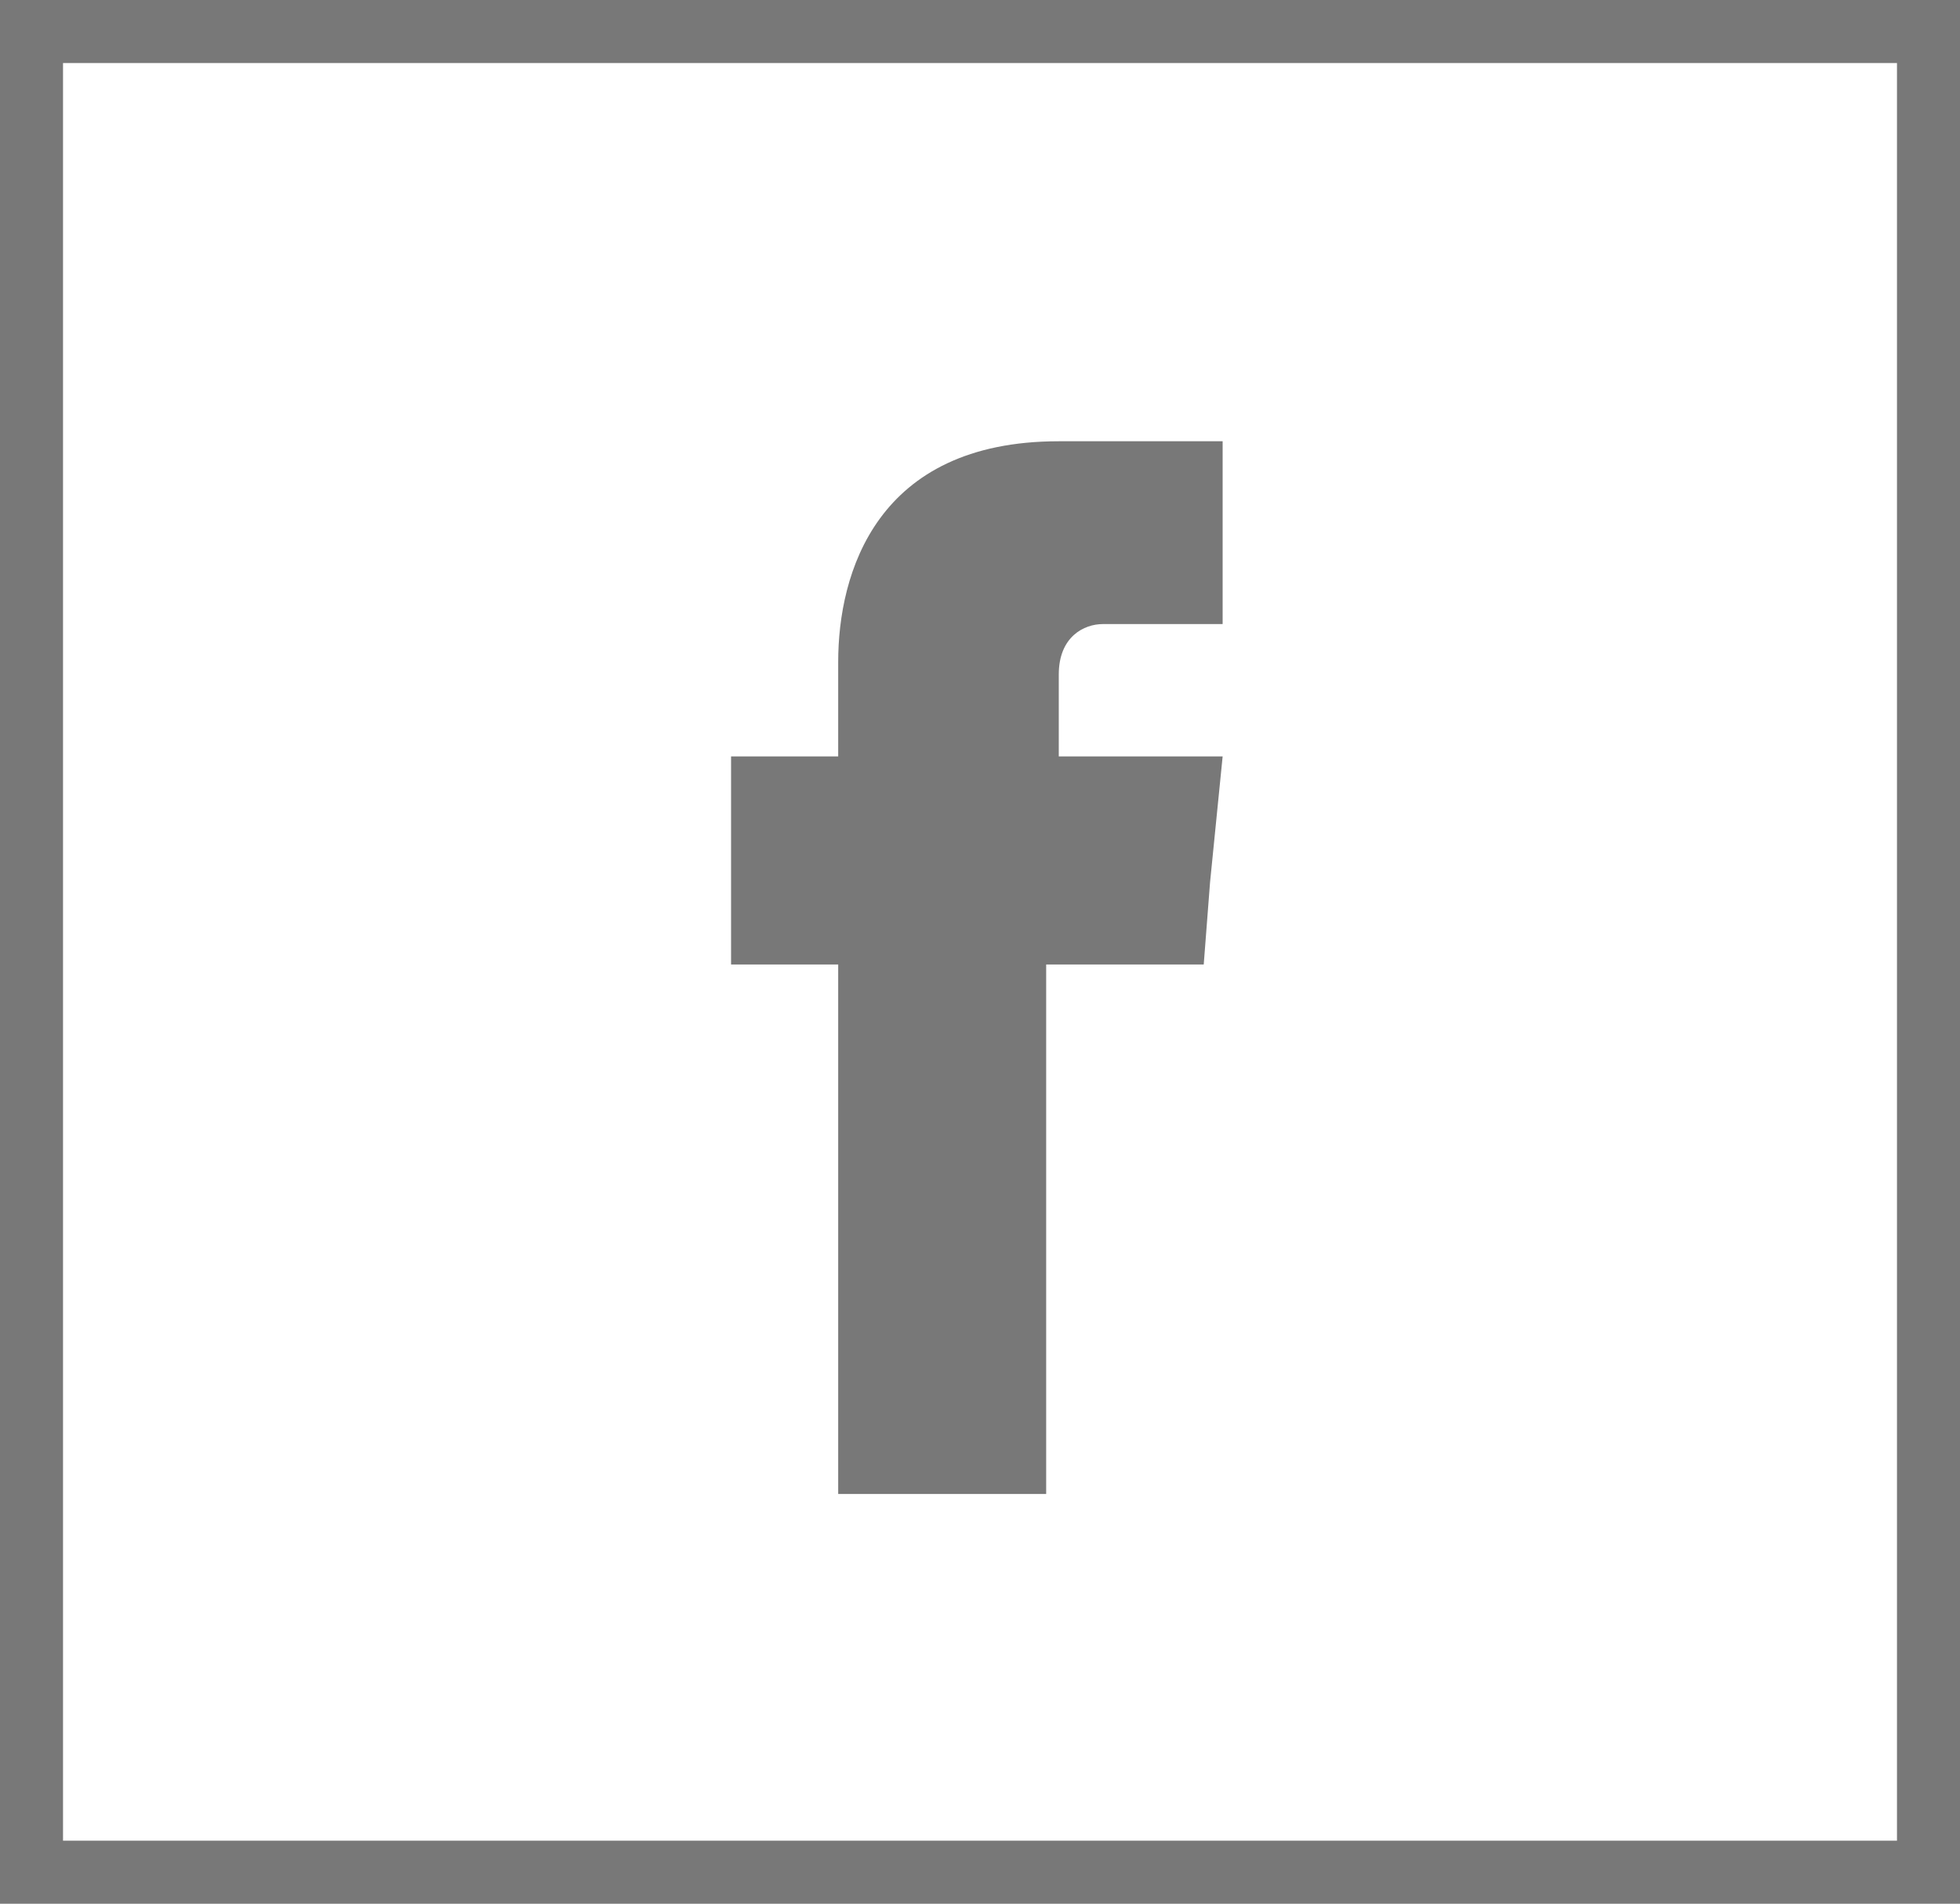
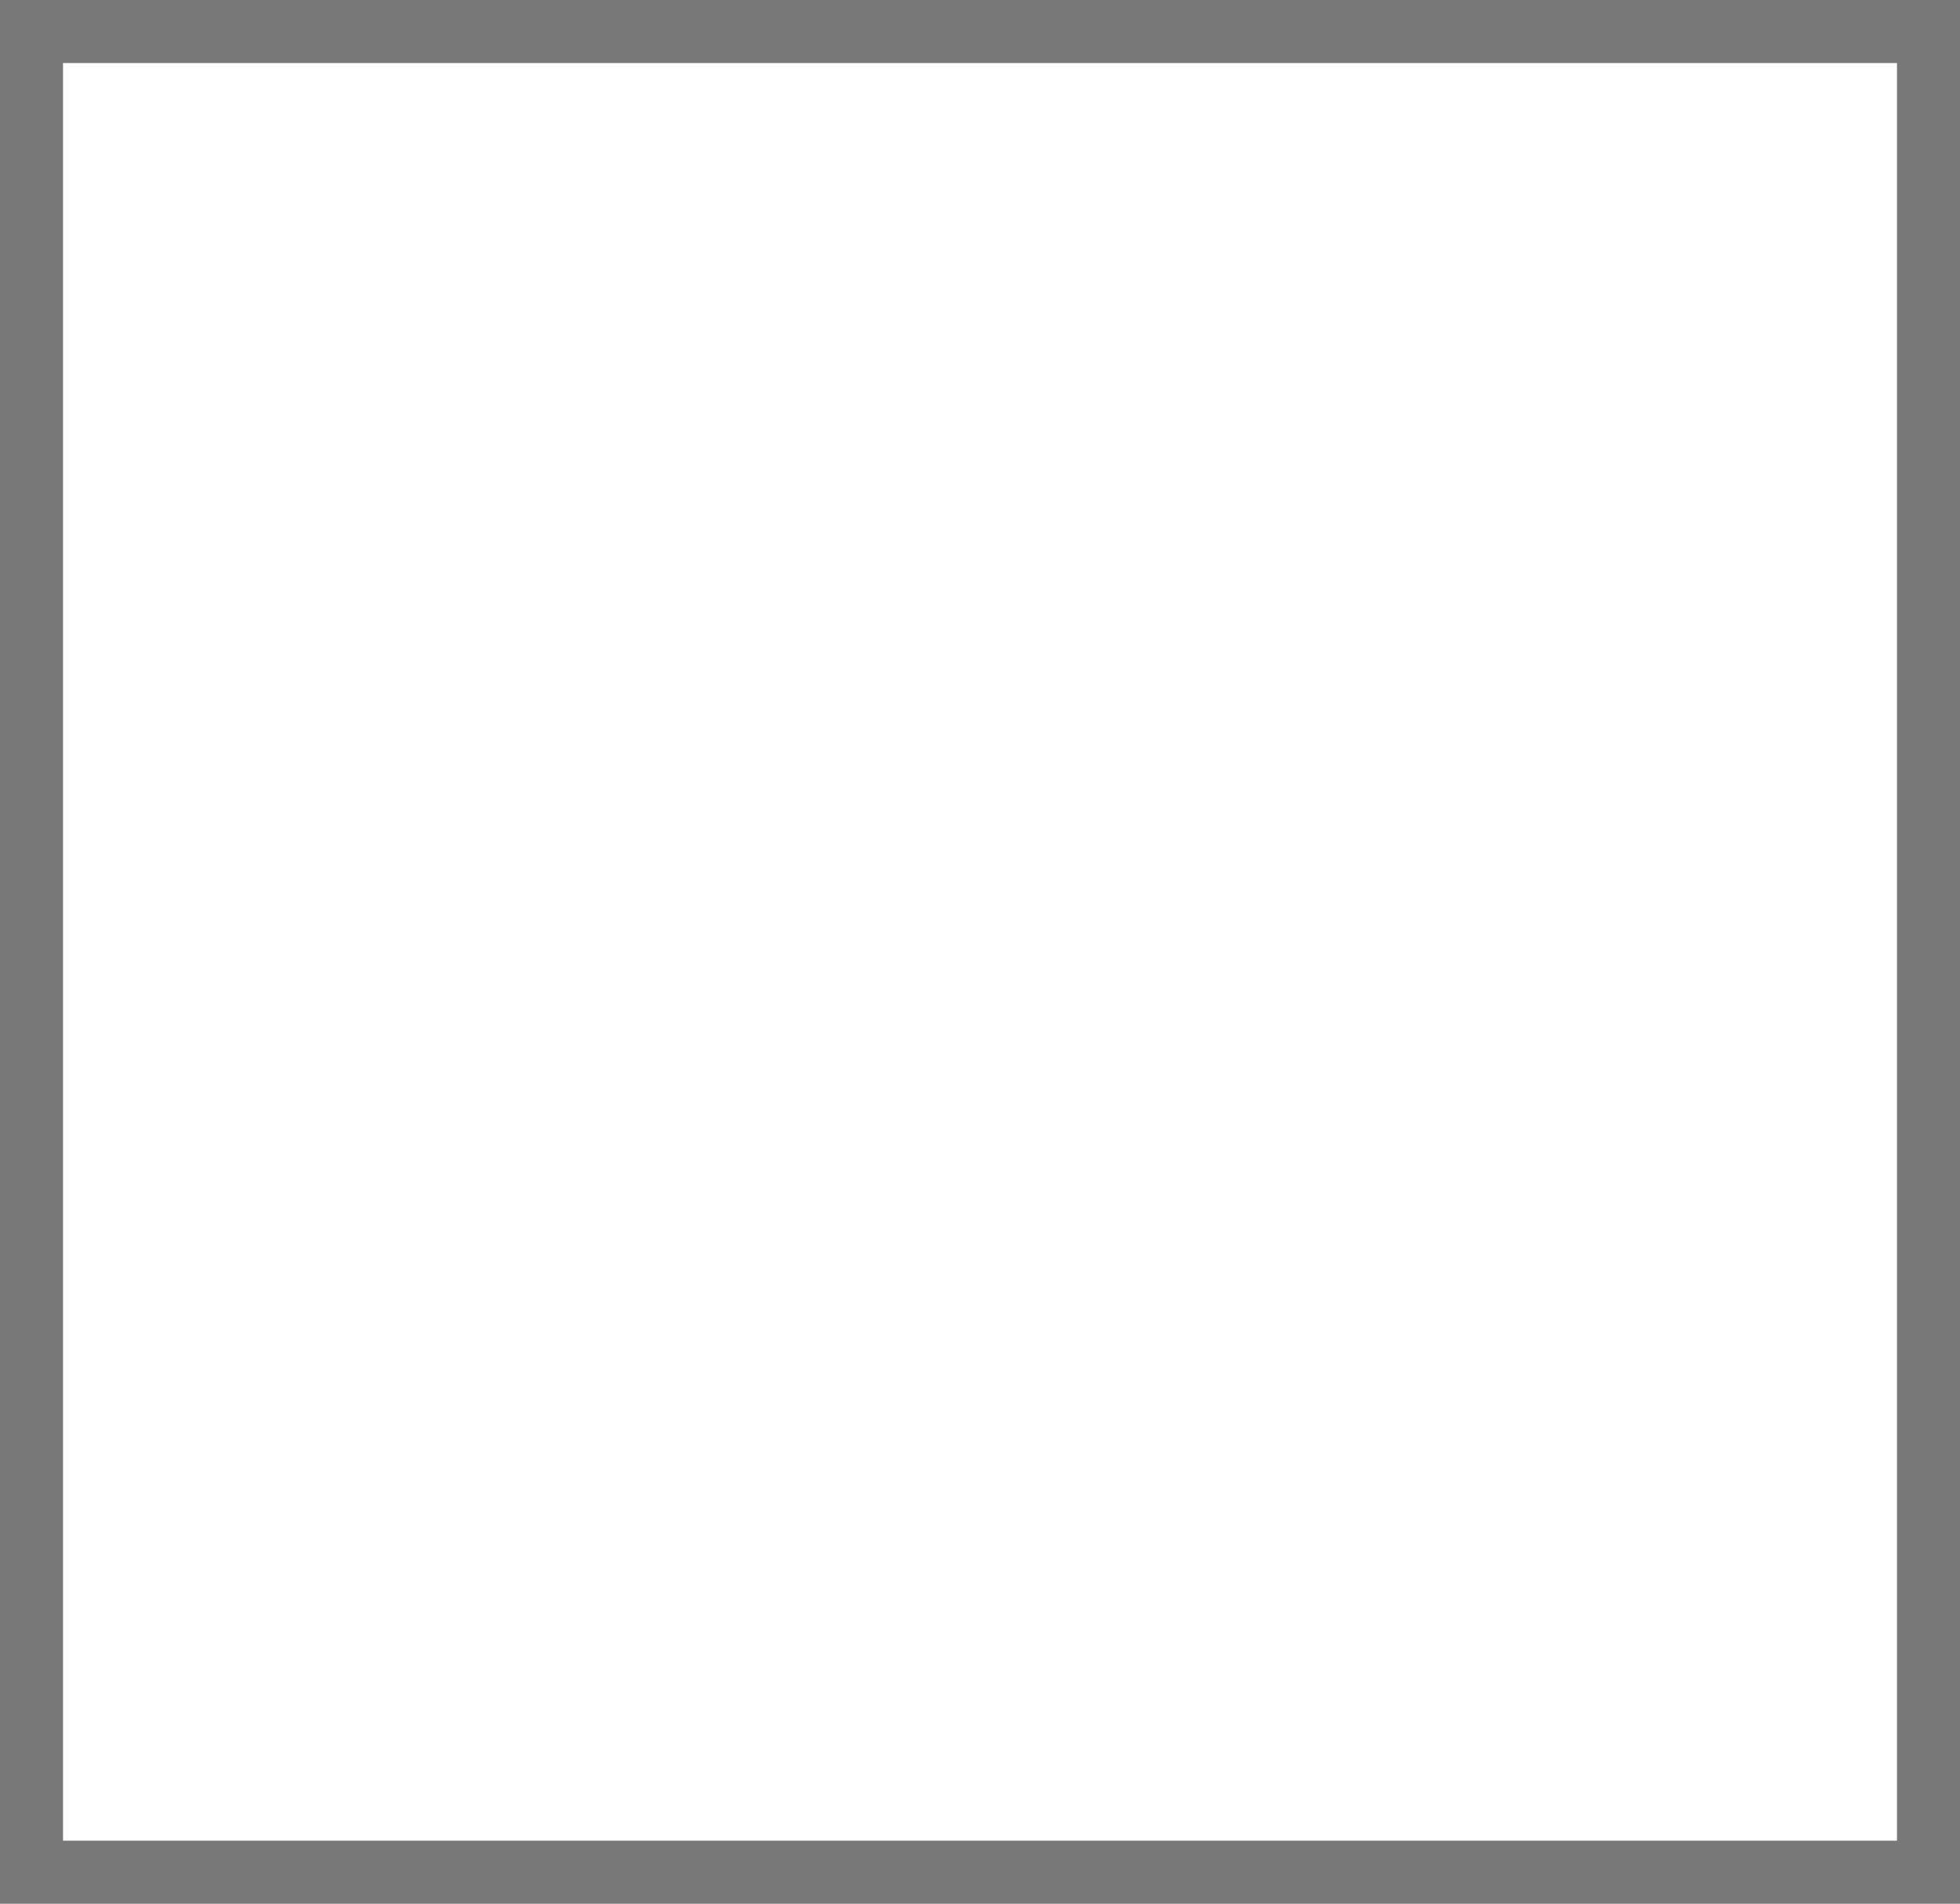
<svg xmlns="http://www.w3.org/2000/svg" xmlns:xlink="http://www.w3.org/1999/xlink" version="1.1" id="Layer_1" x="0px" y="0px" width="31.1px" height="30.2px" viewBox="0 0 31.1 30.2" style="enable-background:new 0 0 31.1 30.2;" xml:space="preserve">
  <style type="text/css">
	.st0{clip-path:url(#SVGID_2_);fill:#787878;}
	.st1{display:none;fill:#787878;}
	.st2{fill:#787878;}
</style>
  <g>
    <g>
      <g>
        <defs>
          <rect id="SVGID_1_" x="0" width="31.1" height="30.2" />
        </defs>
        <clipPath id="SVGID_2_">
          <use xlink:href="#SVGID_1_" style="overflow:visible;" />
        </clipPath>
-         <path class="st0" d="M45.5,15.5v7.2h3.4v-7.8v-2h-3.4V15.5z M60.2,15.9c-0.2-1.9-1.1-3-3.6-3c-1.5,0-2.5,0.5-2.9,1.3h0v-1.3h-2.7     v1.9v8h2.9v-4.9c0-1.3,0.3-2.5,1.8-2.5c1.6,0,1.7,1.5,1.7,2.6v4.8h3v-5.4C60.3,16.8,60.2,16.4,60.2,15.9L60.2,15.9z M47.2,8     c-1,0-1.7,0.8-1.7,1.7s0.8,1.7,1.7,1.7c1,0,1.7-0.8,1.7-1.7S48.2,8,47.2,8L47.2,8z M16.8,12v-1.3c0-0.6,0.4-0.8,0.7-0.8     c0.3,0,1.9,0,1.9,0V7h-2.6c-2.9,0-3.5,2.1-3.5,3.5V12h-1.7v2v1.3h1.7c0,3.8,0,8.4,0,8.4h3.3c0,0,0-4.6,0-8.4h2.5l0.1-1.3l0.2-2     H16.8z M-11.5,9.6c-0.7,0.3-1.5,0.5-2.3,0.6C-13,9.7-12.3,8.9-12,8c-0.8,0.5-1.6,0.8-2.6,1c-0.7-0.8-1.8-1.3-2.9-1.3     c-2.2,0-4,1.8-4,4c0,0.3,0,0.6,0.1,0.9c-3.4-0.2-6.3-1.8-8.3-4.2c-0.3,0.6-0.5,1.3-0.5,2c0,1.4,0.7,2.6,1.8,3.4     c-0.7,0-1.3-0.2-1.8-0.5v0.1c0,2,1.4,3.6,3.2,4c-0.3,0.1-0.7,0.1-1.1,0.1c-0.3,0-0.5,0-0.8-0.1c0.5,1.6,2,2.8,3.8,2.8     c-1.4,1.1-3.1,1.7-5,1.7c-0.3,0-0.6,0-1-0.1c1.8,1.1,3.9,1.8,6.2,1.8c7.4,0,11.5-6.2,11.5-11.5l0-0.5     C-12.7,11.1-12,10.4-11.5,9.6z M93.4,24.4h-6.2c-3.2,0-5.8-2.6-5.8-5.8v-6.2c0-3.2,2.6-5.8,5.8-5.8h6.2c3.2,0,5.8,2.6,5.8,5.8     v6.2C99.2,21.8,96.6,24.4,93.4,24.4z M87.2,8.3c-2.3,0-4.1,1.8-4.1,4.1v6.2c0,2.3,1.8,4.1,4.1,4.1h6.2c2.3,0,4.1-1.8,4.1-4.1     v-6.2c0-2.3-1.8-4.1-4.1-4.1H87.2z M90.3,20c-2.5,0-4.5-2-4.5-4.5s2-4.5,4.5-4.5c2.5,0,4.5,2,4.5,4.5S92.8,20,90.3,20z      M90.3,12.7c-1.6,0-2.8,1.3-2.8,2.8s1.3,2.8,2.8,2.8c1.6,0,2.8-1.3,2.8-2.8S91.9,12.7,90.3,12.7z M94.8,9.8     c-0.7,0-1.2,0.5-1.2,1.2c0,0.7,0.5,1.2,1.2,1.2c0.7,0,1.2-0.5,1.2-1.2C96,10.3,95.5,9.8,94.8,9.8z" />
      </g>
      <path class="st1" d="M104.7,1v28.2H75.6V1H104.7 M105.7,0H74.6v30.2h31.1V0L105.7,0z" />
-       <path class="st1" d="M67.4,1v28.2H38.3V1H67.4 M68.4,0H37.3v30.2h31.1V0L68.4,0z" />
      <path class="st2" d="M30.1,1v28.2H1V1H30.1 M31.1,0H0v30.2h31.1V0L31.1,0z" />
      <path class="st1" d="M-7.2,1v28.2h-29.1V1H-7.2 M-6.2,0h-31.1v30.2h31.1V0L-6.2,0z" />
    </g>
  </g>
</svg>